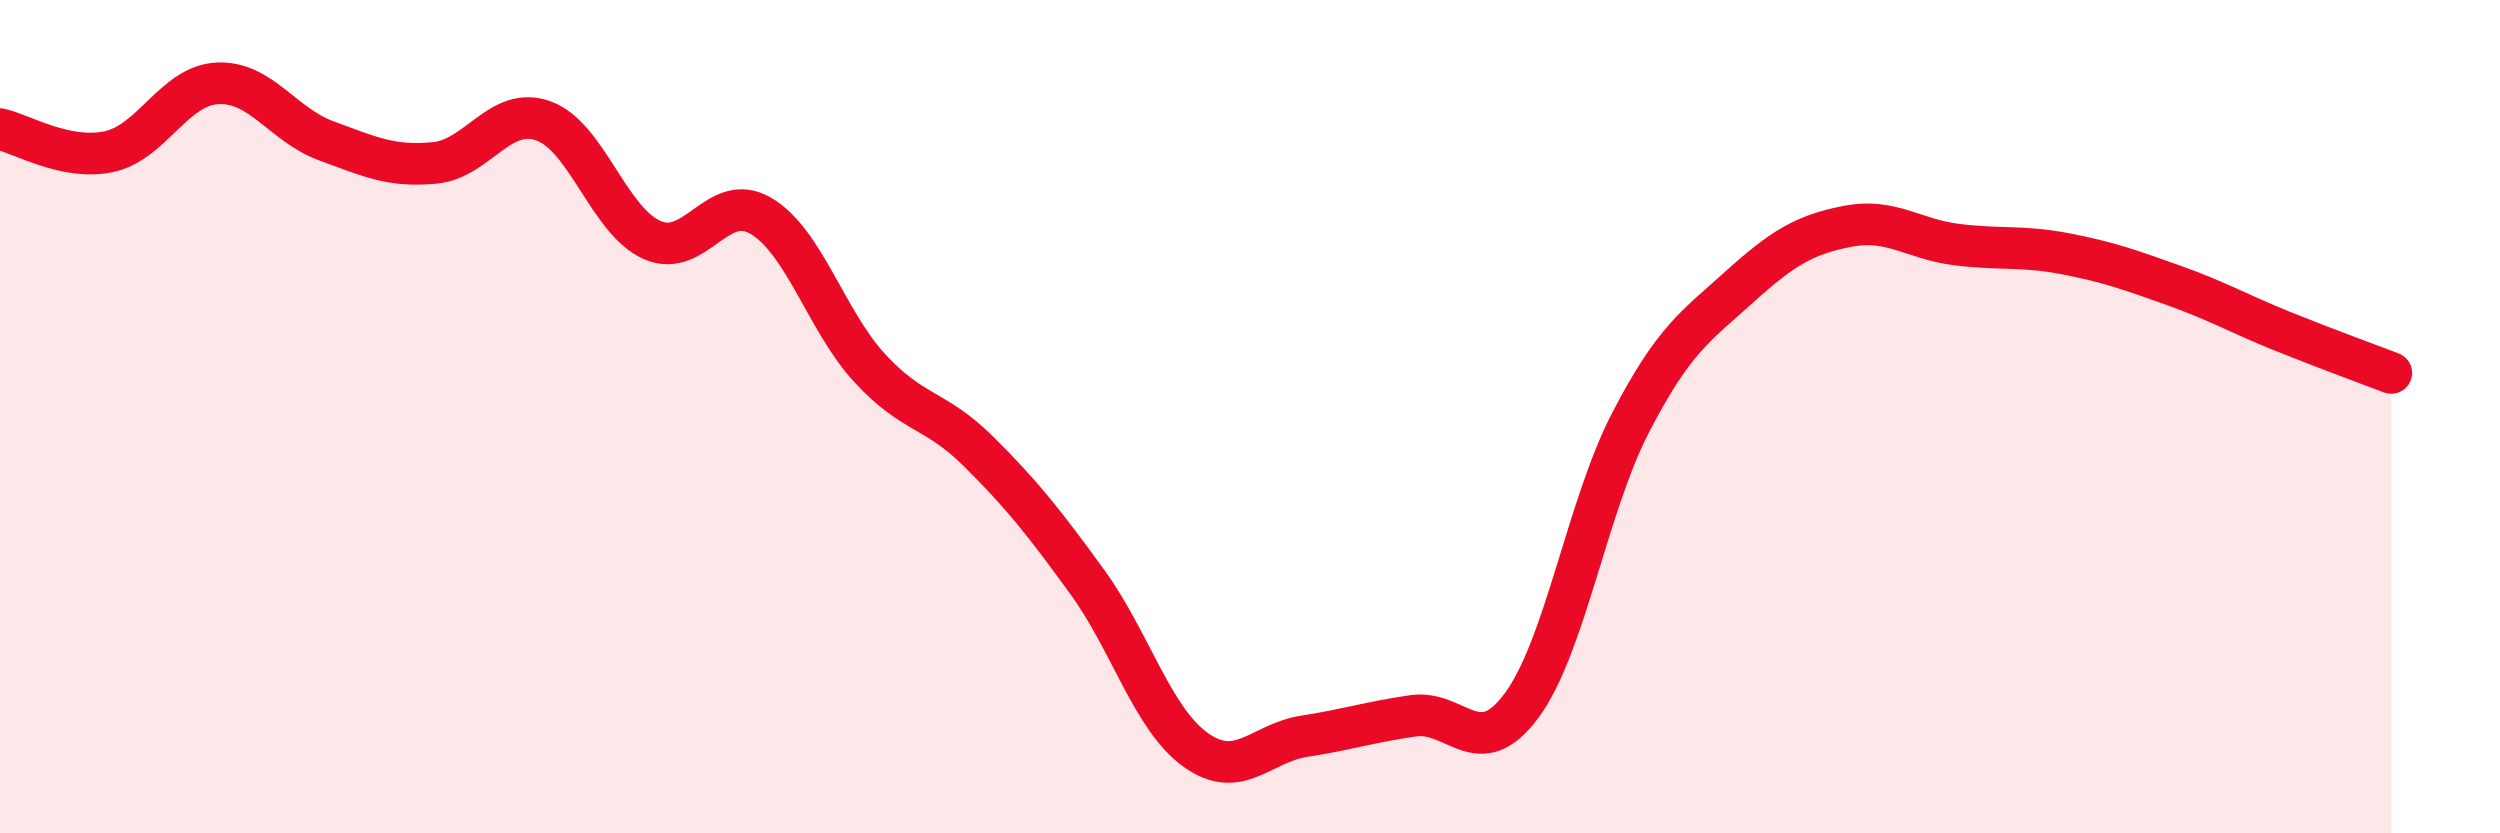
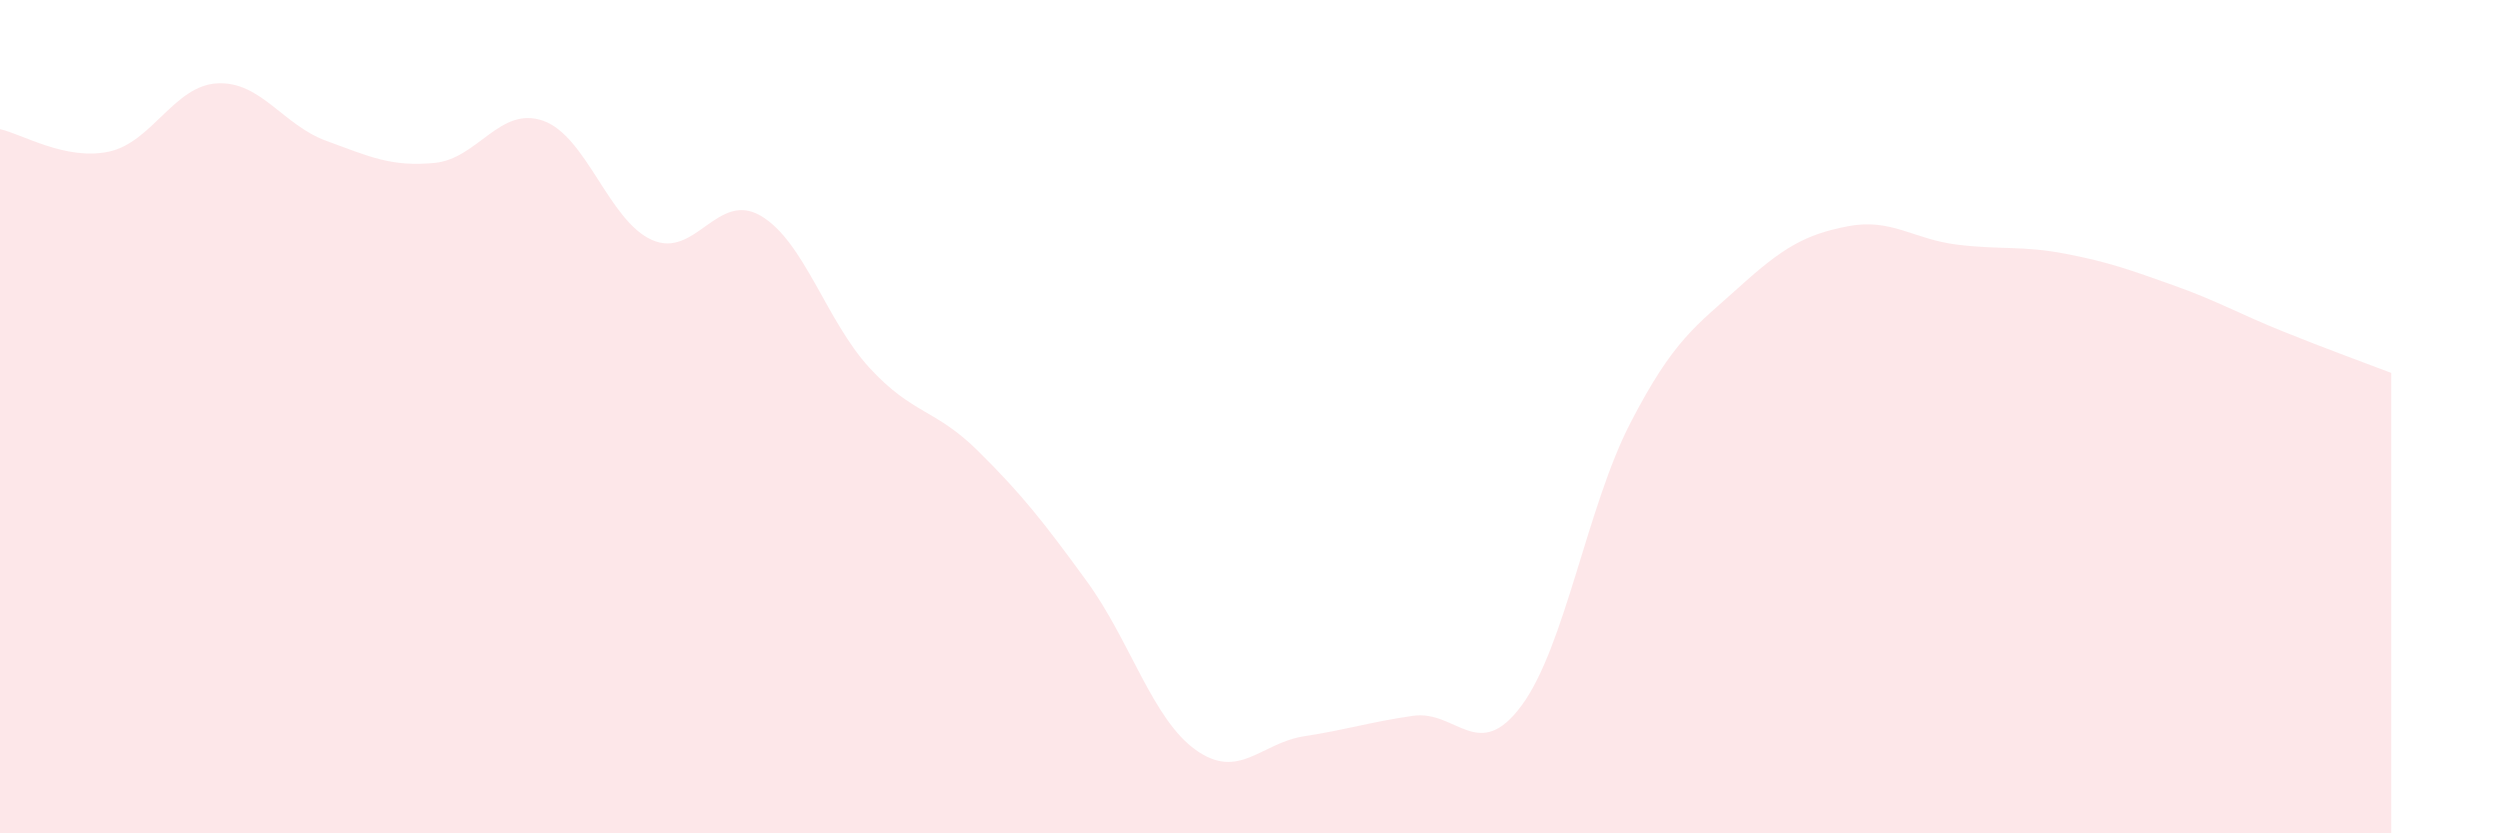
<svg xmlns="http://www.w3.org/2000/svg" width="60" height="20" viewBox="0 0 60 20">
  <path d="M 0,3.1 C 0.52,3.21 1.57,3.86 2.61,3.64 C 3.65,3.42 4.18,2.05 5.22,2 C 6.26,1.95 6.79,3 7.83,3.38 C 8.87,3.76 9.39,4.01 10.43,3.91 C 11.47,3.81 12,2.53 13.04,2.9 C 14.08,3.27 14.61,5.3 15.65,5.76 C 16.69,6.22 17.22,4.57 18.26,5.18 C 19.3,5.79 19.83,7.7 20.87,8.83 C 21.91,9.96 22.44,9.8 23.48,10.83 C 24.52,11.86 25.05,12.53 26.09,13.96 C 27.13,15.39 27.66,17.26 28.7,18 C 29.74,18.74 30.26,17.83 31.3,17.67 C 32.34,17.51 32.87,17.33 33.91,17.18 C 34.95,17.03 35.48,18.34 36.52,16.93 C 37.56,15.52 38.09,12.16 39.13,10.15 C 40.17,8.14 40.7,7.83 41.74,6.89 C 42.78,5.95 43.31,5.63 44.35,5.43 C 45.39,5.23 45.92,5.74 46.96,5.87 C 48,6 48.53,5.89 49.57,6.09 C 50.61,6.29 51.13,6.48 52.17,6.85 C 53.21,7.22 53.74,7.53 54.78,7.95 C 55.82,8.37 56.87,8.75 57.39,8.95L57.39 20L0 20Z" fill="#EB0A25" opacity="0.1" stroke-linecap="round" stroke-linejoin="round" />
-   <path d="M 0,3.1 C 0.52,3.21 1.57,3.86 2.61,3.64 C 3.65,3.42 4.18,2.05 5.22,2 C 6.26,1.95 6.79,3 7.83,3.38 C 8.87,3.76 9.39,4.01 10.43,3.91 C 11.47,3.81 12,2.53 13.04,2.9 C 14.08,3.27 14.61,5.3 15.65,5.76 C 16.69,6.22 17.22,4.57 18.26,5.18 C 19.3,5.79 19.83,7.7 20.87,8.83 C 21.91,9.96 22.44,9.8 23.48,10.83 C 24.52,11.86 25.05,12.53 26.09,13.96 C 27.13,15.39 27.66,17.26 28.7,18 C 29.74,18.74 30.26,17.83 31.3,17.67 C 32.34,17.51 32.87,17.33 33.91,17.18 C 34.95,17.03 35.48,18.34 36.52,16.93 C 37.56,15.52 38.09,12.16 39.13,10.15 C 40.17,8.14 40.7,7.83 41.74,6.89 C 42.78,5.95 43.31,5.63 44.35,5.43 C 45.39,5.23 45.92,5.74 46.96,5.87 C 48,6 48.53,5.89 49.57,6.09 C 50.61,6.29 51.13,6.48 52.17,6.85 C 53.21,7.22 53.74,7.53 54.78,7.95 C 55.82,8.37 56.87,8.75 57.39,8.95" stroke="#EB0A25" stroke-width="1" fill="none" stroke-linecap="round" stroke-linejoin="round" />
</svg>